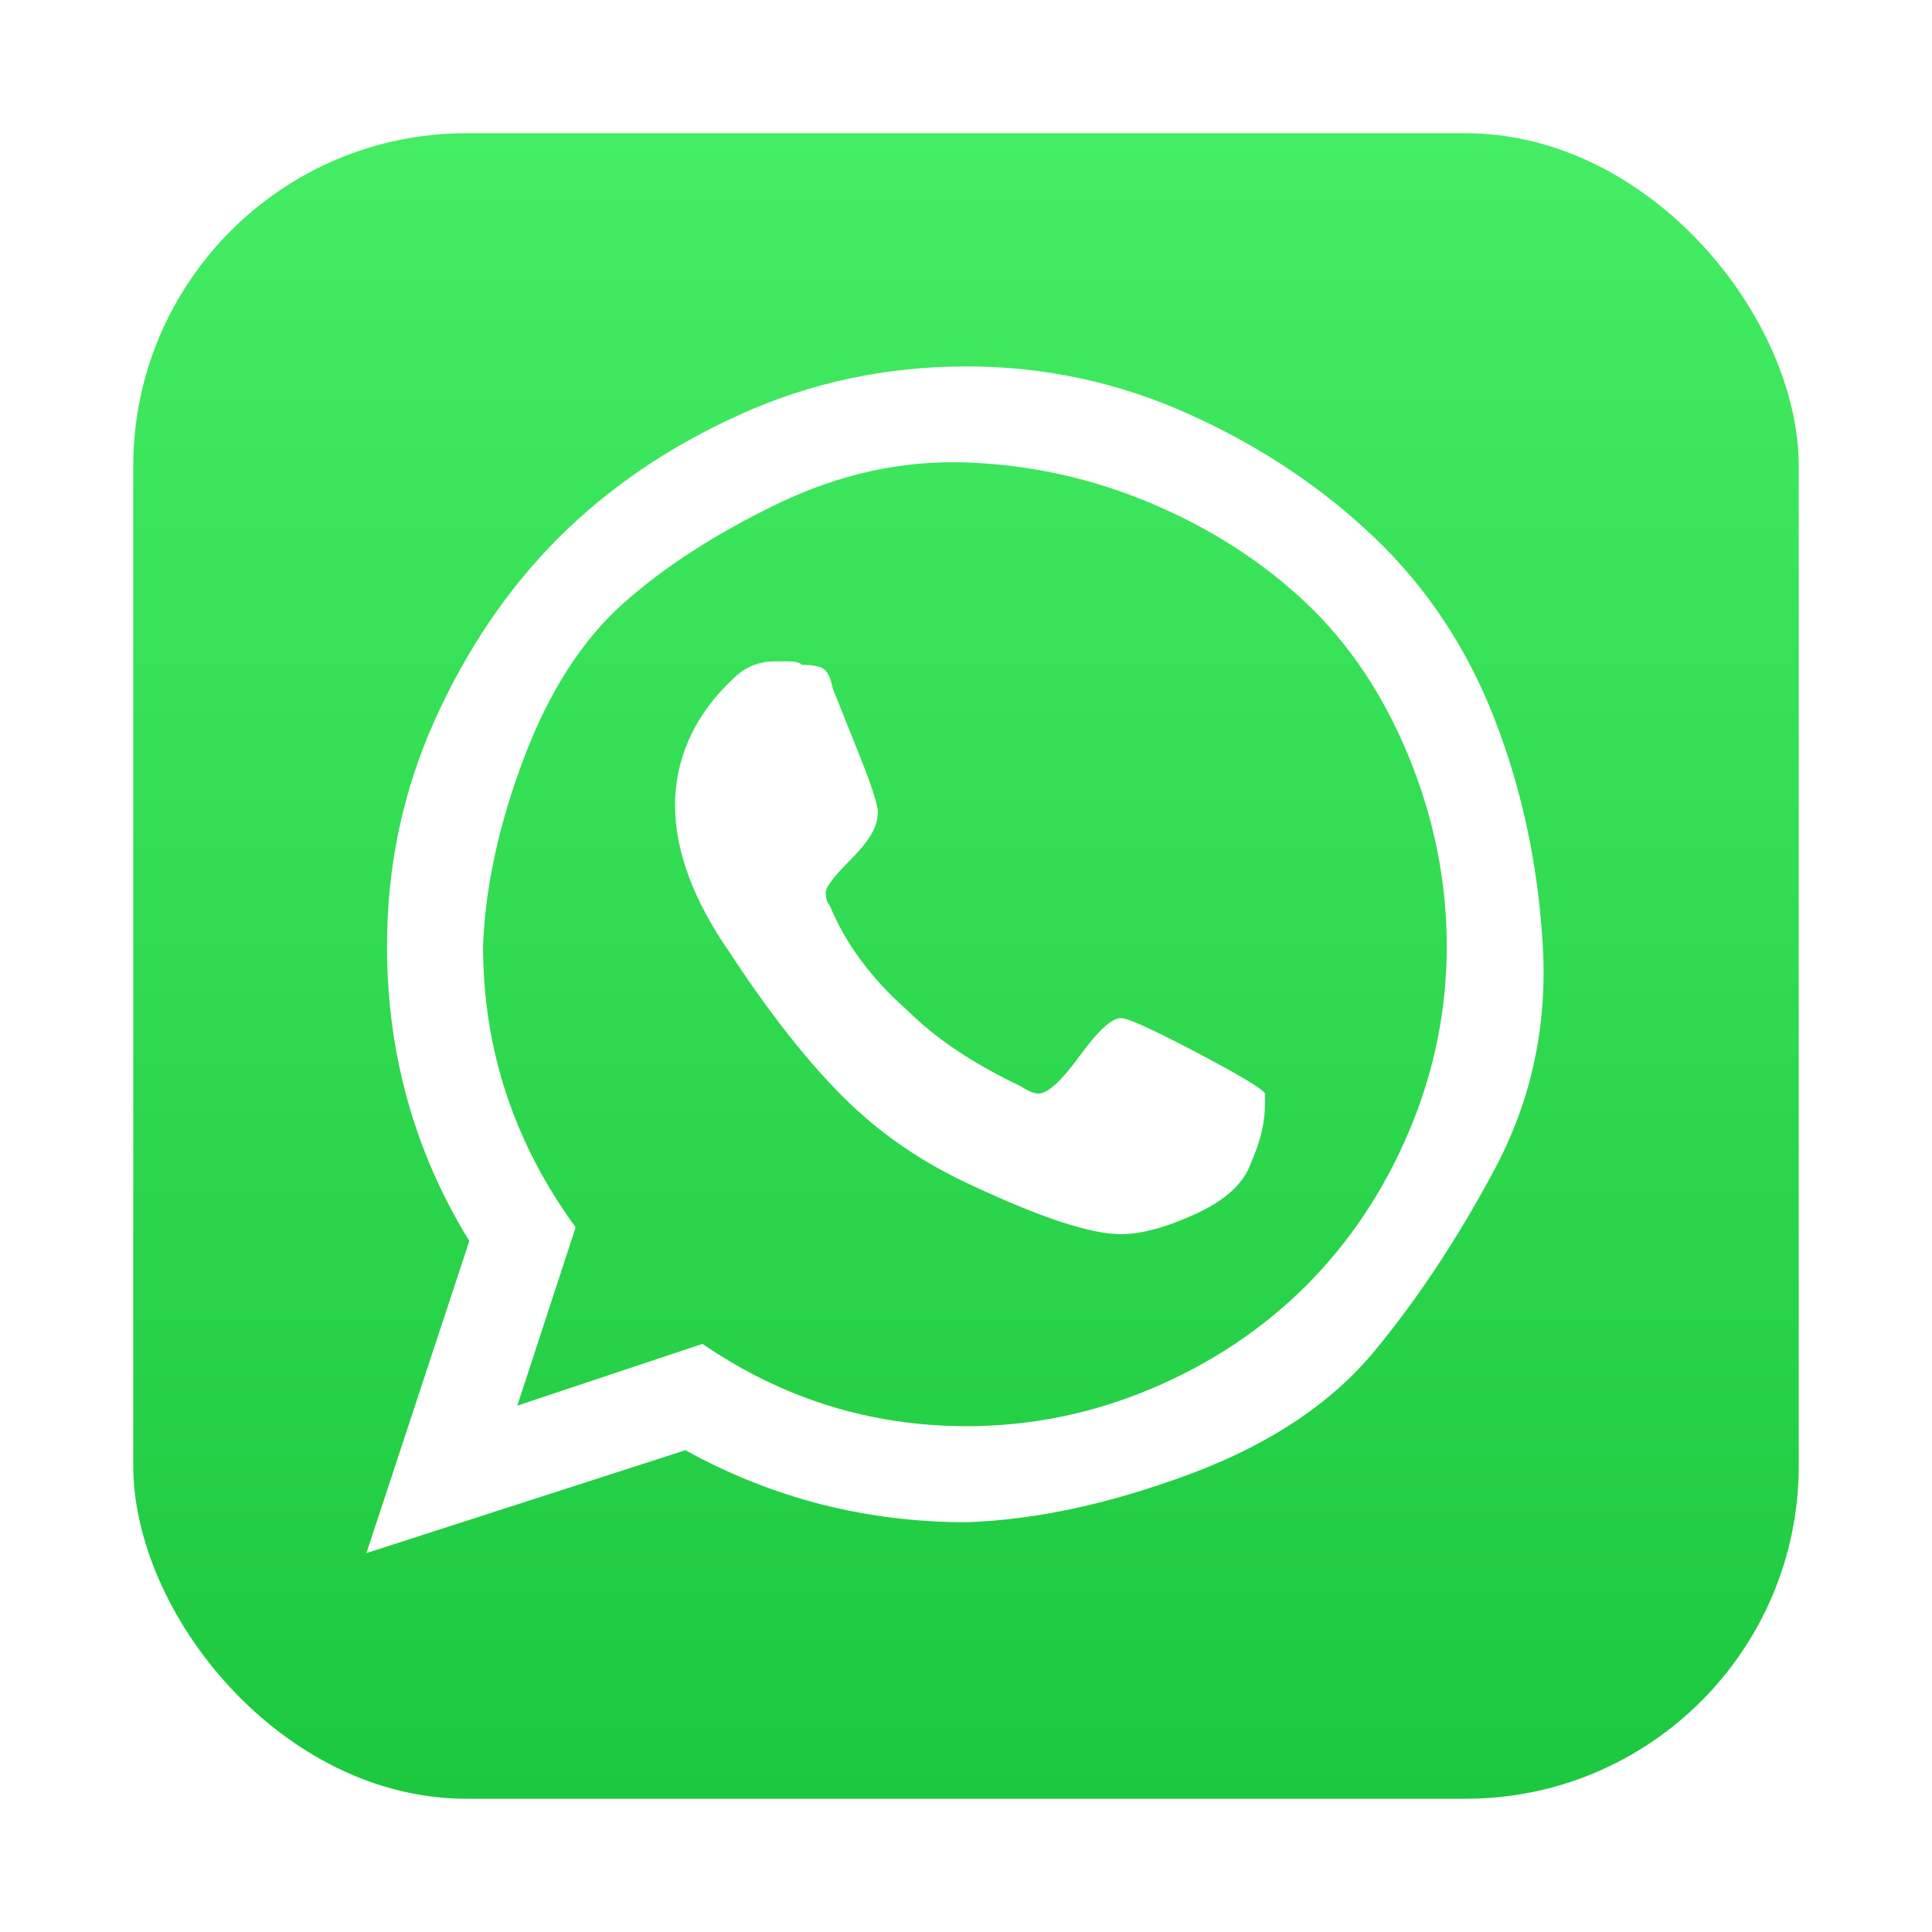
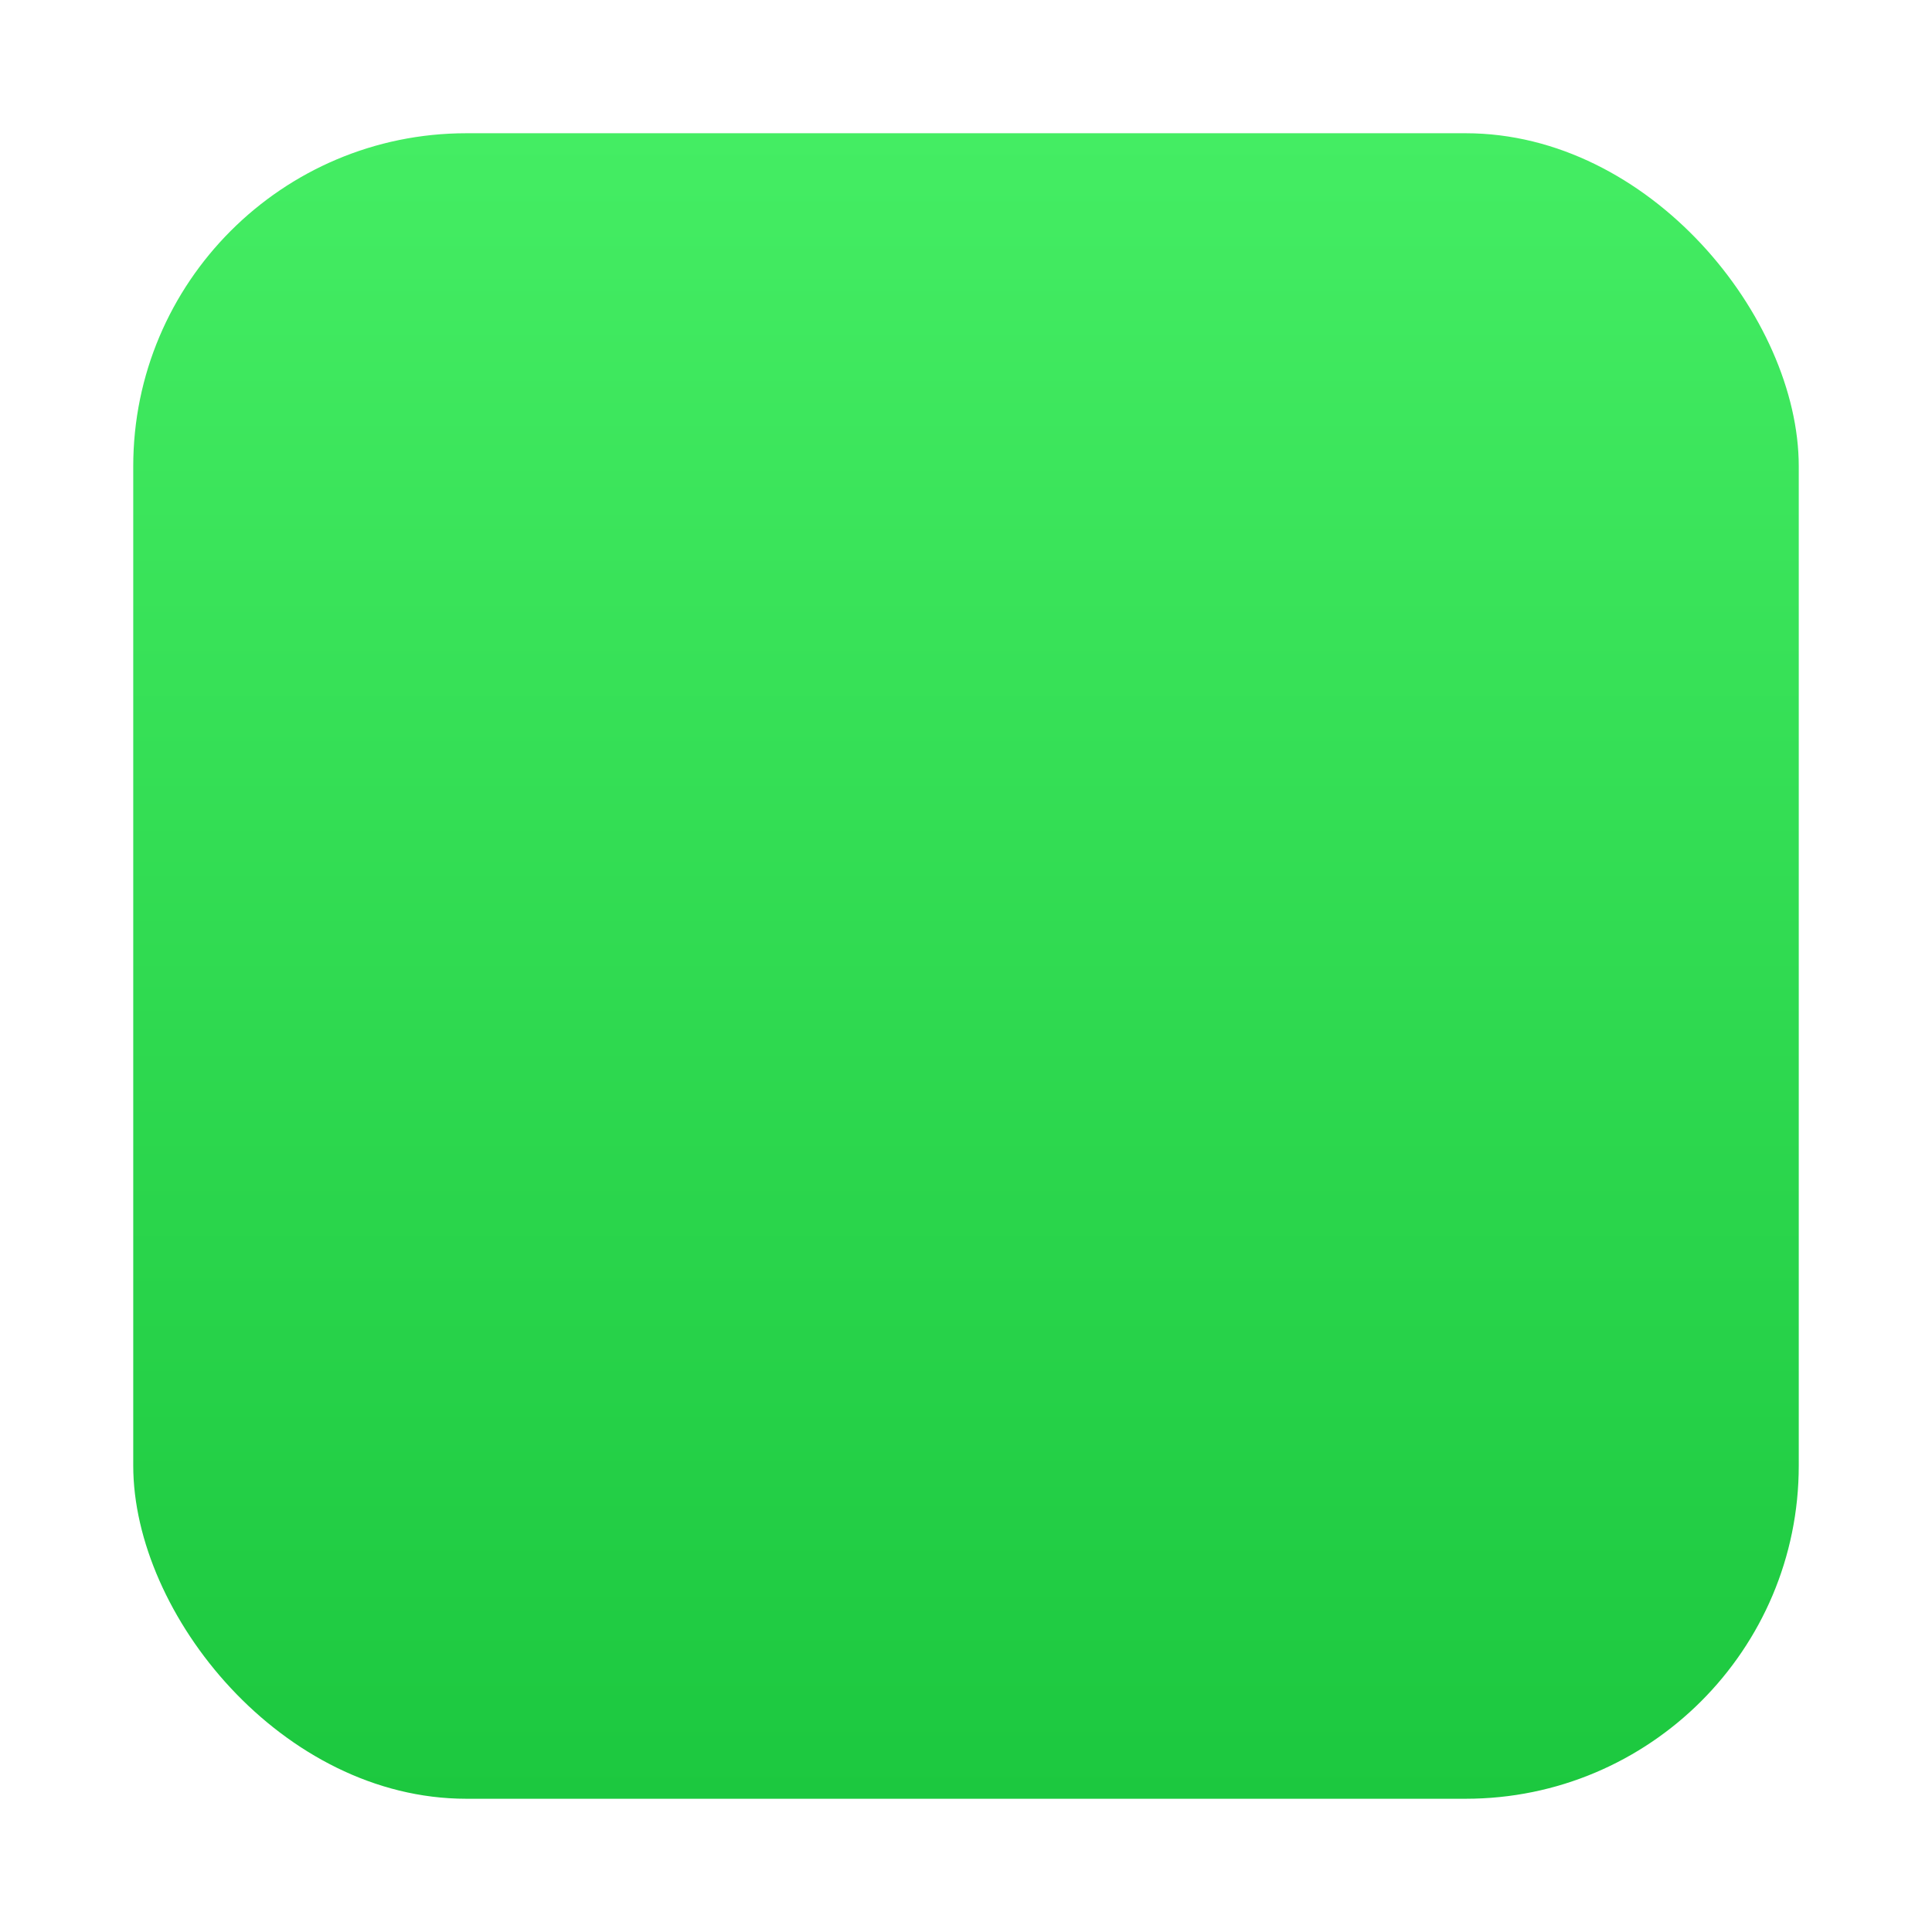
<svg xmlns="http://www.w3.org/2000/svg" width="58" height="58" viewBox="0 0 58 58" fill="none">
  <g filter="url(#filter0_d_4971_13978)">
    <rect x="4" y="4" width="50" height="50" rx="10" fill="url(#paint0_linear_4971_13978)" />
-     <path d="M33.652 30.563C33.858 30.563 34.613 30.906 35.917 31.593C37.221 32.279 37.907 32.691 37.976 32.828C37.976 32.897 37.976 33 37.976 33.137C37.976 33.686 37.839 34.27 37.564 34.887C37.358 35.505 36.809 36.02 35.917 36.432C35.025 36.844 34.27 37.05 33.652 37.05C32.759 37.05 31.284 36.569 29.224 35.608C27.714 34.922 26.41 34.029 25.312 32.931C24.213 31.833 23.081 30.391 21.914 28.607C20.816 27.028 20.267 25.552 20.267 24.179V23.973C20.335 22.6 20.919 21.399 22.017 20.37C22.36 20.026 22.772 19.855 23.253 19.855C23.321 19.855 23.459 19.855 23.664 19.855C23.87 19.855 24.008 19.889 24.076 19.958C24.351 19.958 24.557 19.992 24.694 20.061C24.831 20.129 24.934 20.335 25.003 20.678C25.14 21.022 25.415 21.708 25.827 22.738C26.238 23.767 26.41 24.351 26.341 24.488C26.341 24.831 26.067 25.277 25.518 25.827C24.969 26.376 24.728 26.719 24.797 26.856C24.797 26.994 24.831 27.096 24.9 27.165C25.38 28.332 26.17 29.396 27.268 30.357C28.092 31.181 29.224 31.936 30.666 32.622C30.872 32.759 31.043 32.828 31.181 32.828C31.455 32.828 31.867 32.45 32.416 31.695C32.965 30.94 33.377 30.563 33.652 30.563ZM29.018 42.815C30.94 42.815 32.794 42.438 34.578 41.683C36.363 40.928 37.907 39.898 39.212 38.594C40.516 37.29 41.545 35.745 42.301 33.961C43.056 32.176 43.433 30.323 43.433 28.401C43.433 26.479 43.056 24.591 42.301 22.738C41.545 20.884 40.516 19.34 39.212 18.104C37.907 16.869 36.363 15.874 34.578 15.118C32.794 14.363 30.94 13.952 29.018 13.883C27.096 13.814 25.209 14.226 23.355 15.118C21.502 16.011 19.958 17.006 18.722 18.104C17.487 19.203 16.491 20.747 15.736 22.738C14.981 24.728 14.569 26.616 14.501 28.401C14.501 31.489 15.427 34.304 17.281 36.844L15.53 42.198L21.09 40.344C23.493 41.992 26.136 42.815 29.018 42.815ZM29.018 11C31.352 11 33.583 11.48 35.711 12.441C37.839 13.402 39.692 14.638 41.271 16.148C42.85 17.658 44.051 19.477 44.875 21.605C45.698 23.733 46.179 25.998 46.316 28.401C46.453 30.803 45.973 33.034 44.875 35.093C43.776 37.153 42.575 38.971 41.271 40.55C39.967 42.129 38.113 43.364 35.711 44.257C33.309 45.149 31.078 45.63 29.018 45.698C25.998 45.698 23.184 44.978 20.576 43.536L11 46.625L14.089 37.255C12.441 34.578 11.618 31.627 11.618 28.401C11.618 25.998 12.098 23.733 13.059 21.605C14.02 19.477 15.256 17.658 16.766 16.148C18.276 14.638 20.095 13.402 22.223 12.441C24.351 11.48 26.616 11 29.018 11Z" fill="white" />
  </g>
  <defs>
    <filter id="filter0_d_4971_13978" x="0" y="0" width="58" height="58" filterUnits="userSpaceOnUse" color-interpolation-filters="sRGB">
      <feFlood flood-opacity="0" result="BackgroundImageFix" />
      <feColorMatrix in="SourceAlpha" type="matrix" values="0 0 0 0 0 0 0 0 0 0 0 0 0 0 0 0 0 0 127 0" result="hardAlpha" />
      <feOffset />
      <feGaussianBlur stdDeviation="2" />
      <feComposite in2="hardAlpha" operator="out" />
      <feColorMatrix type="matrix" values="0 0 0 0 0.2 0 0 0 0 0.2 0 0 0 0 0.2 0 0 0 0.25 0" />
      <feBlend mode="normal" in2="BackgroundImageFix" result="effect1_dropShadow_4971_13978" />
      <feBlend mode="normal" in="SourceGraphic" in2="effect1_dropShadow_4971_13978" result="shape" />
    </filter>
    <linearGradient id="paint0_linear_4971_13978" x1="29" y1="4" x2="29" y2="54" gradientUnits="userSpaceOnUse">
      <stop stop-color="#44ED63" />
      <stop offset="1" stop-color="#1CC83F" />
    </linearGradient>
  </defs>
</svg>